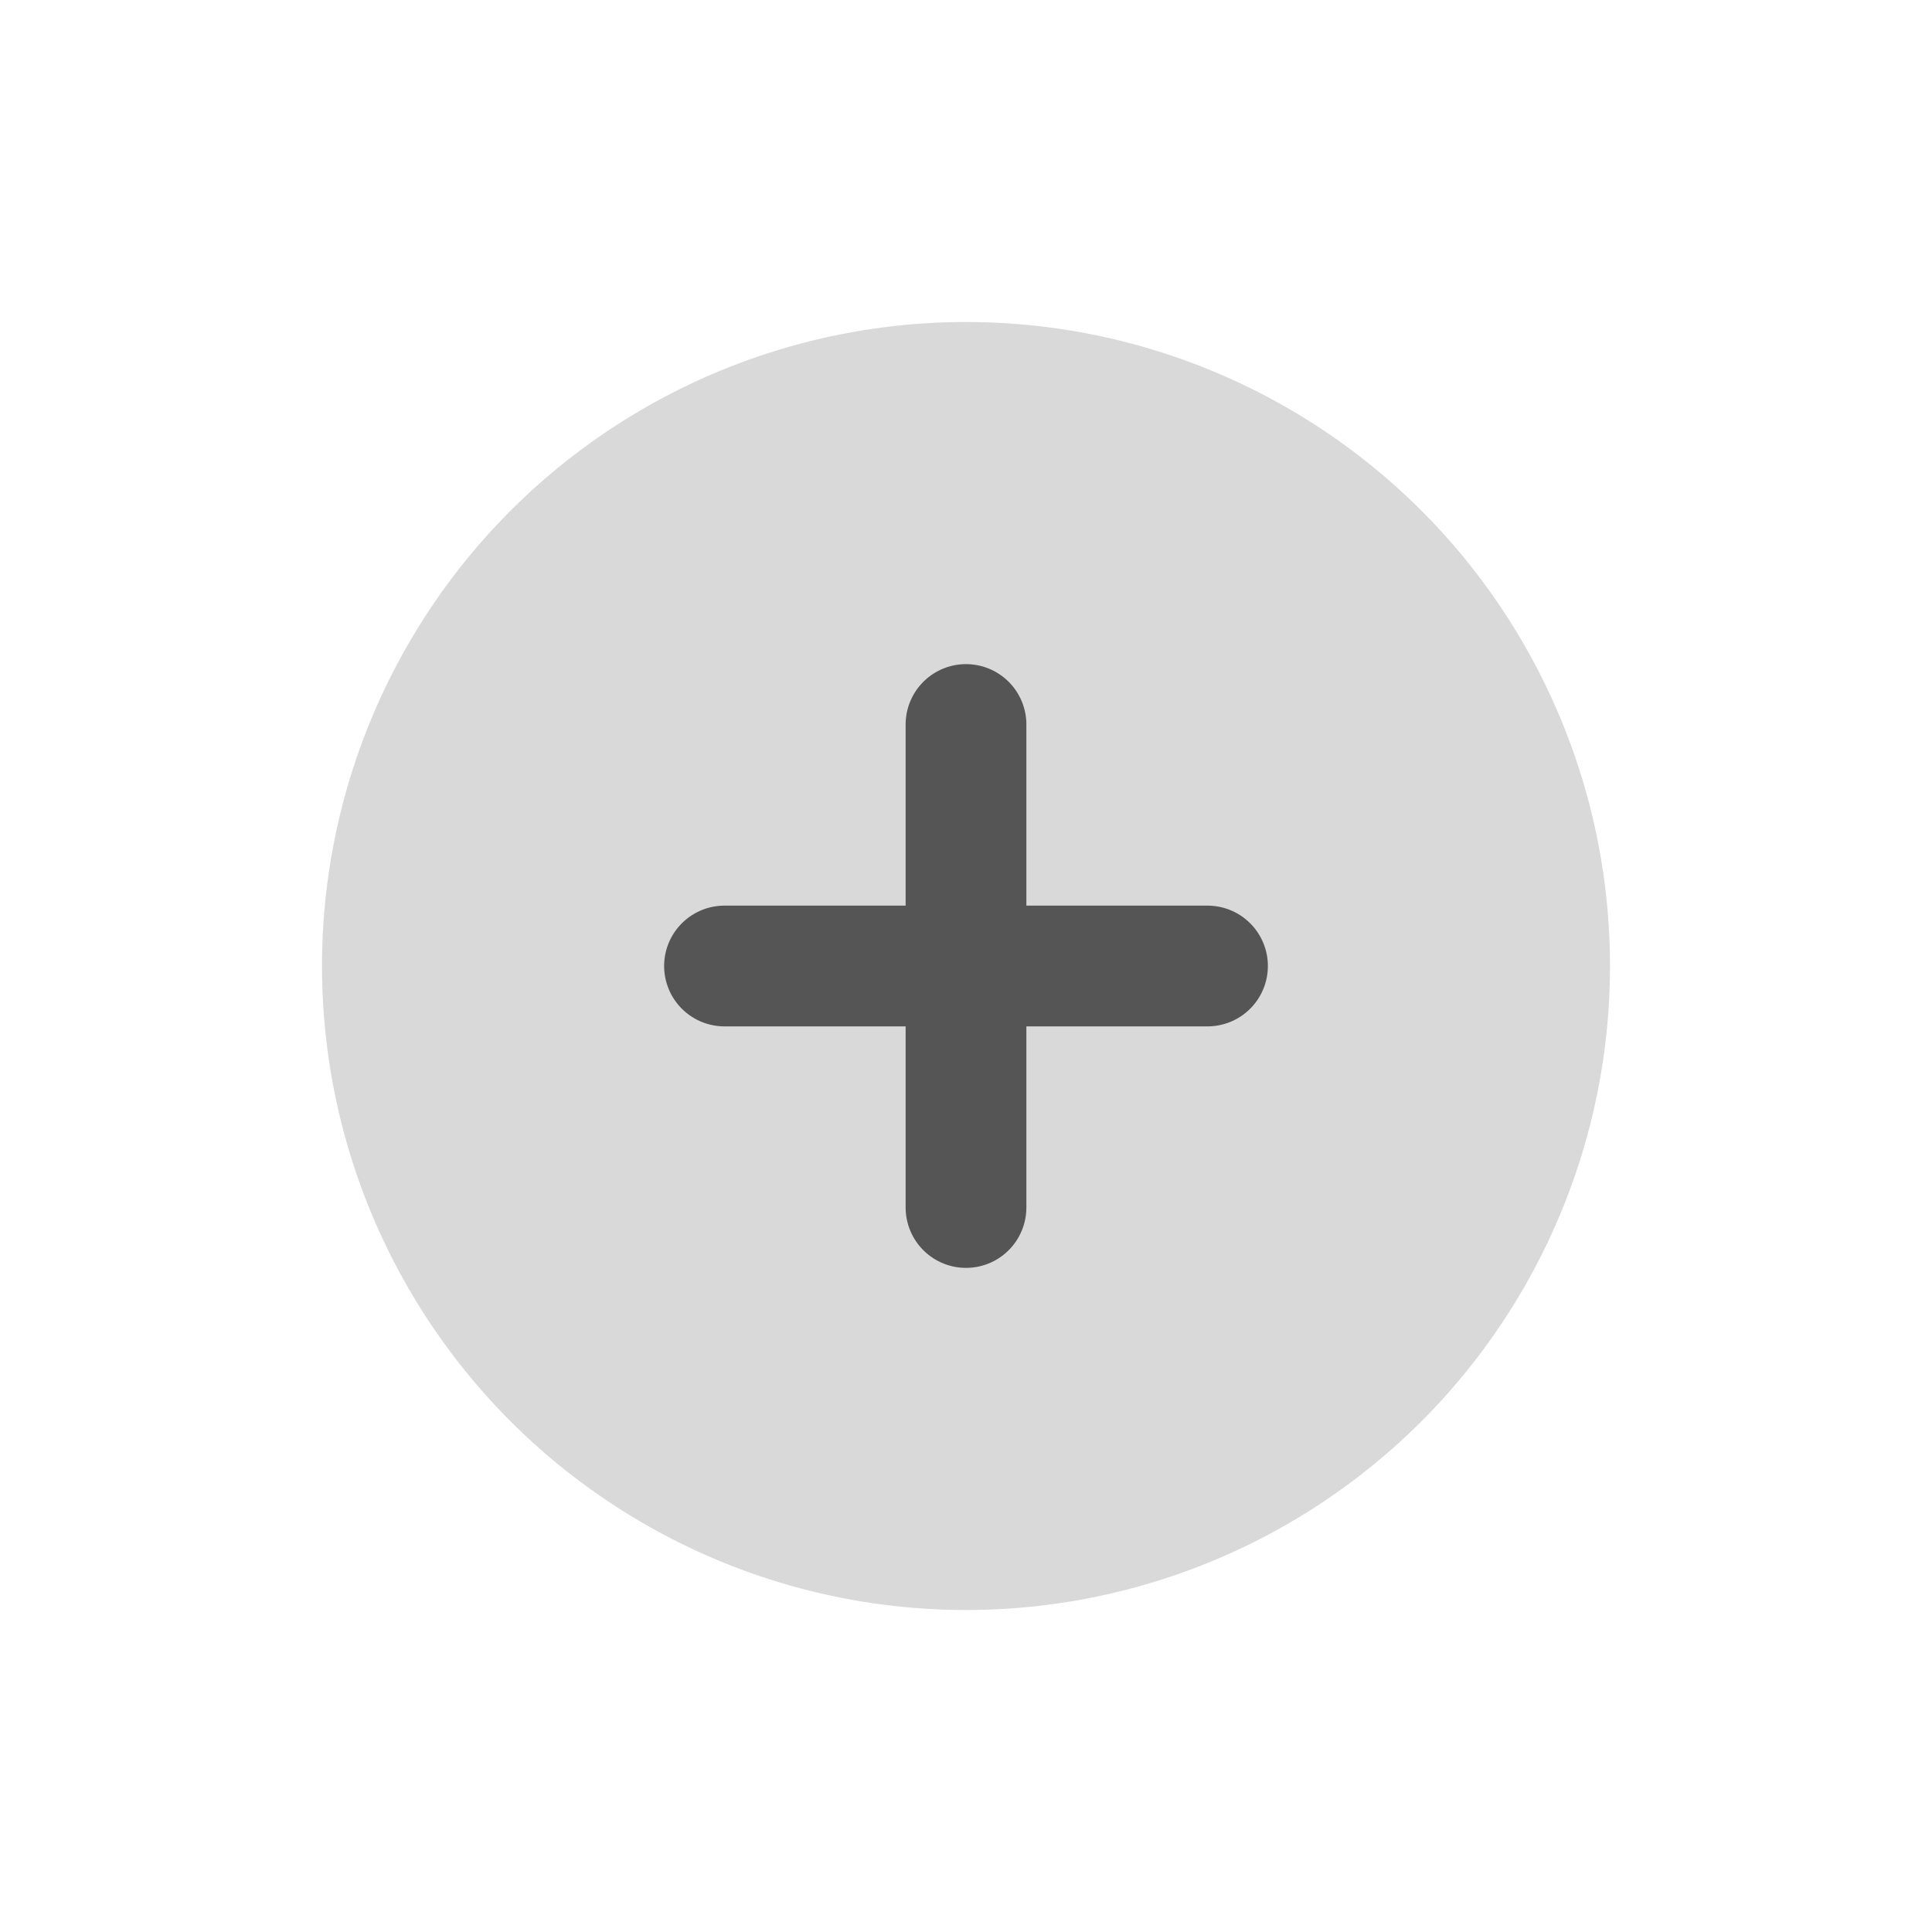
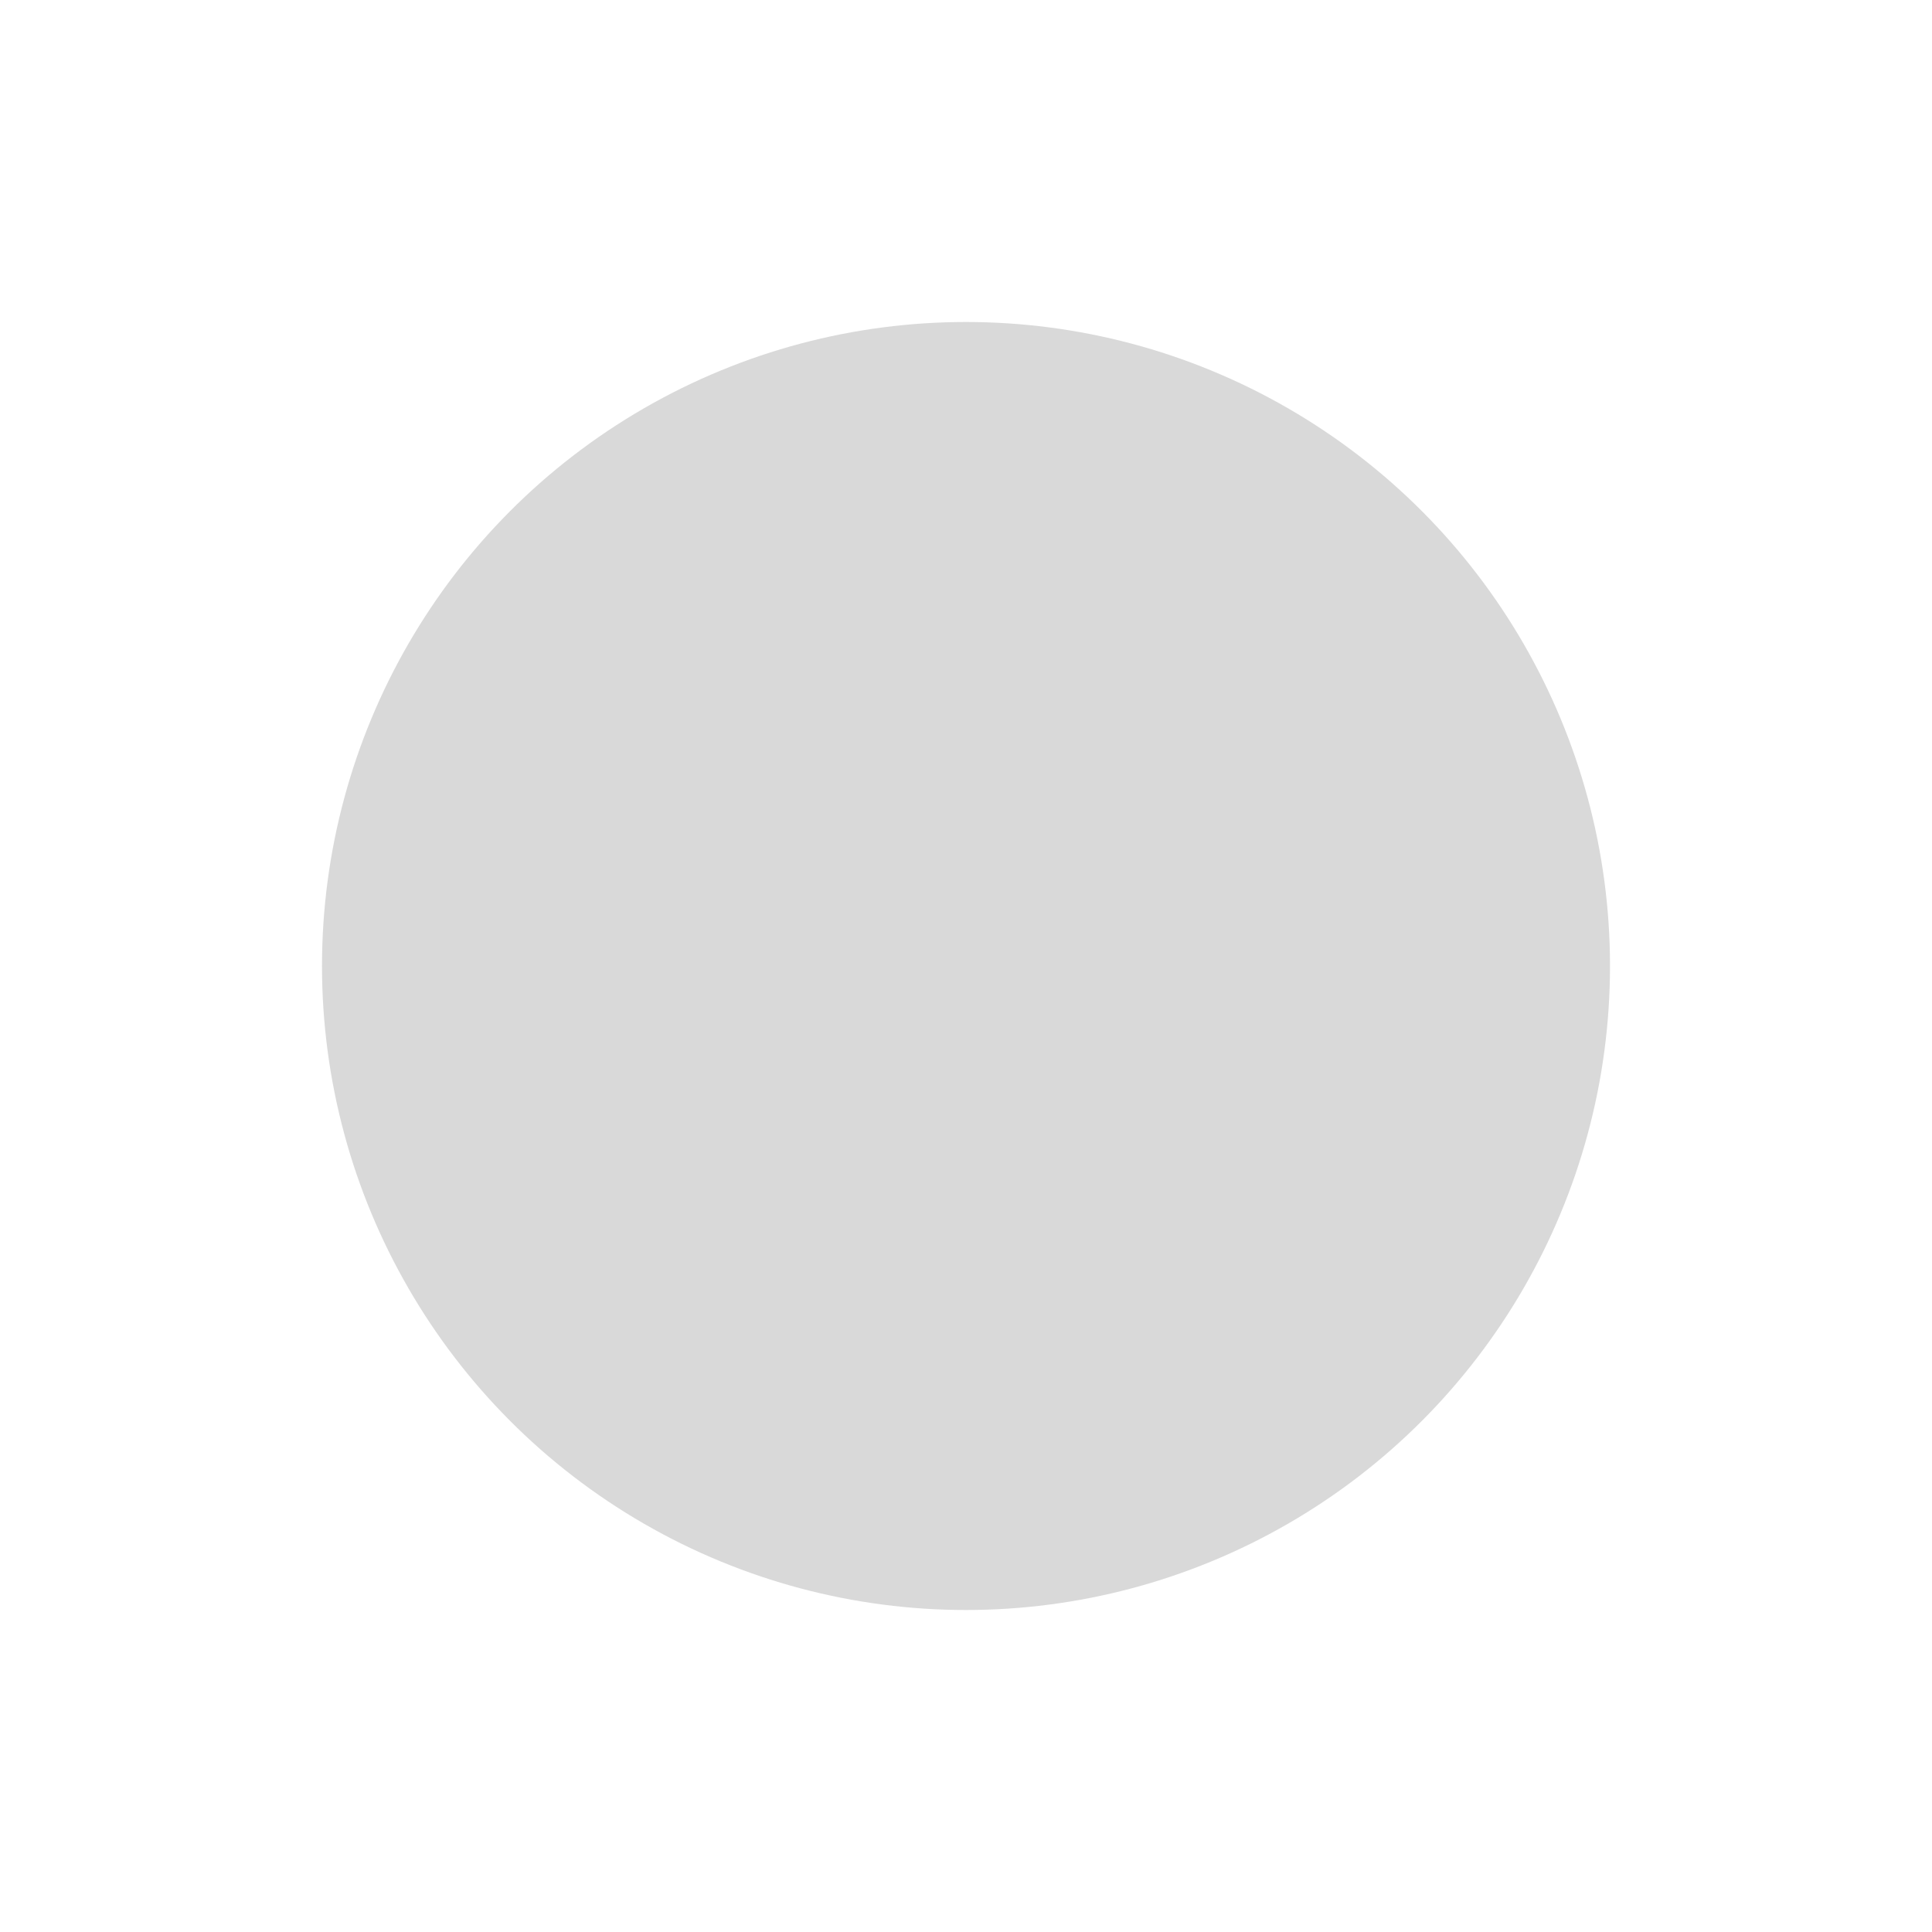
<svg xmlns="http://www.w3.org/2000/svg" width="24" height="24" viewBox="0 0 24 24" fill="none">
  <circle cx="12" cy="12" r="8" fill="#D9D9D9" />
-   <path d="M12 9V15M9 12H15" stroke="#555555" stroke-width="1.5" stroke-linecap="round" stroke-linejoin="round" />
</svg>